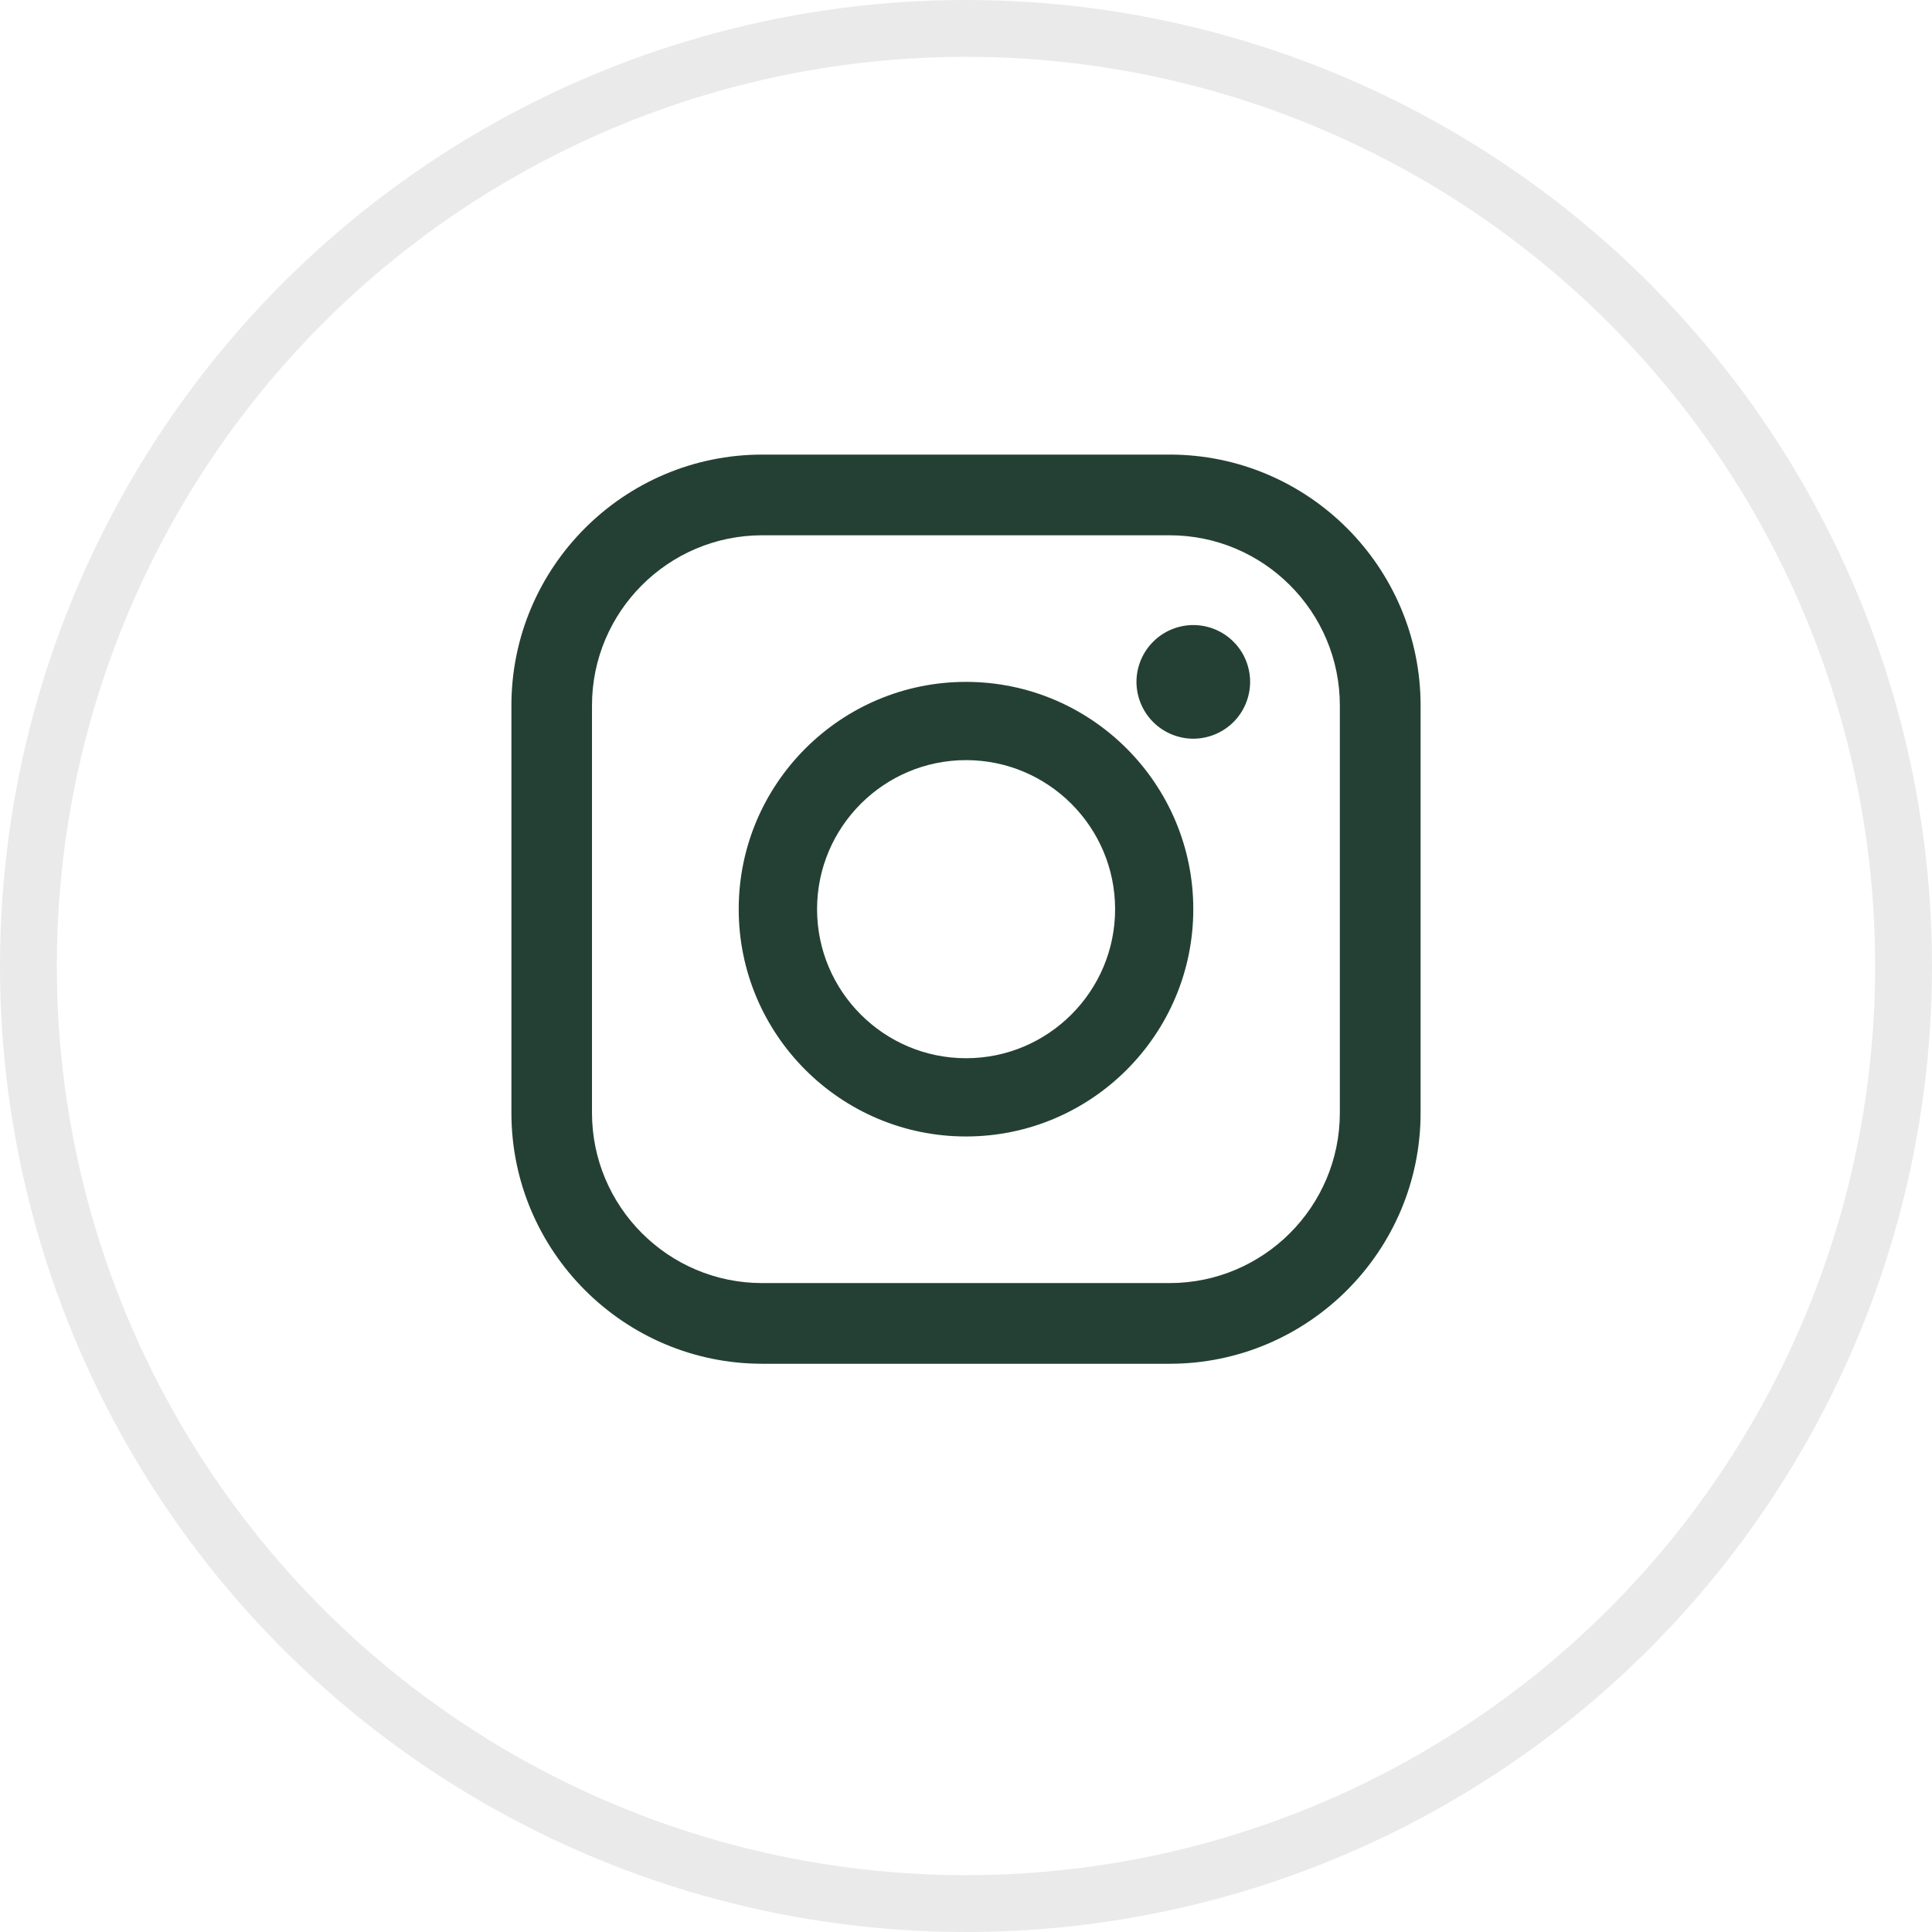
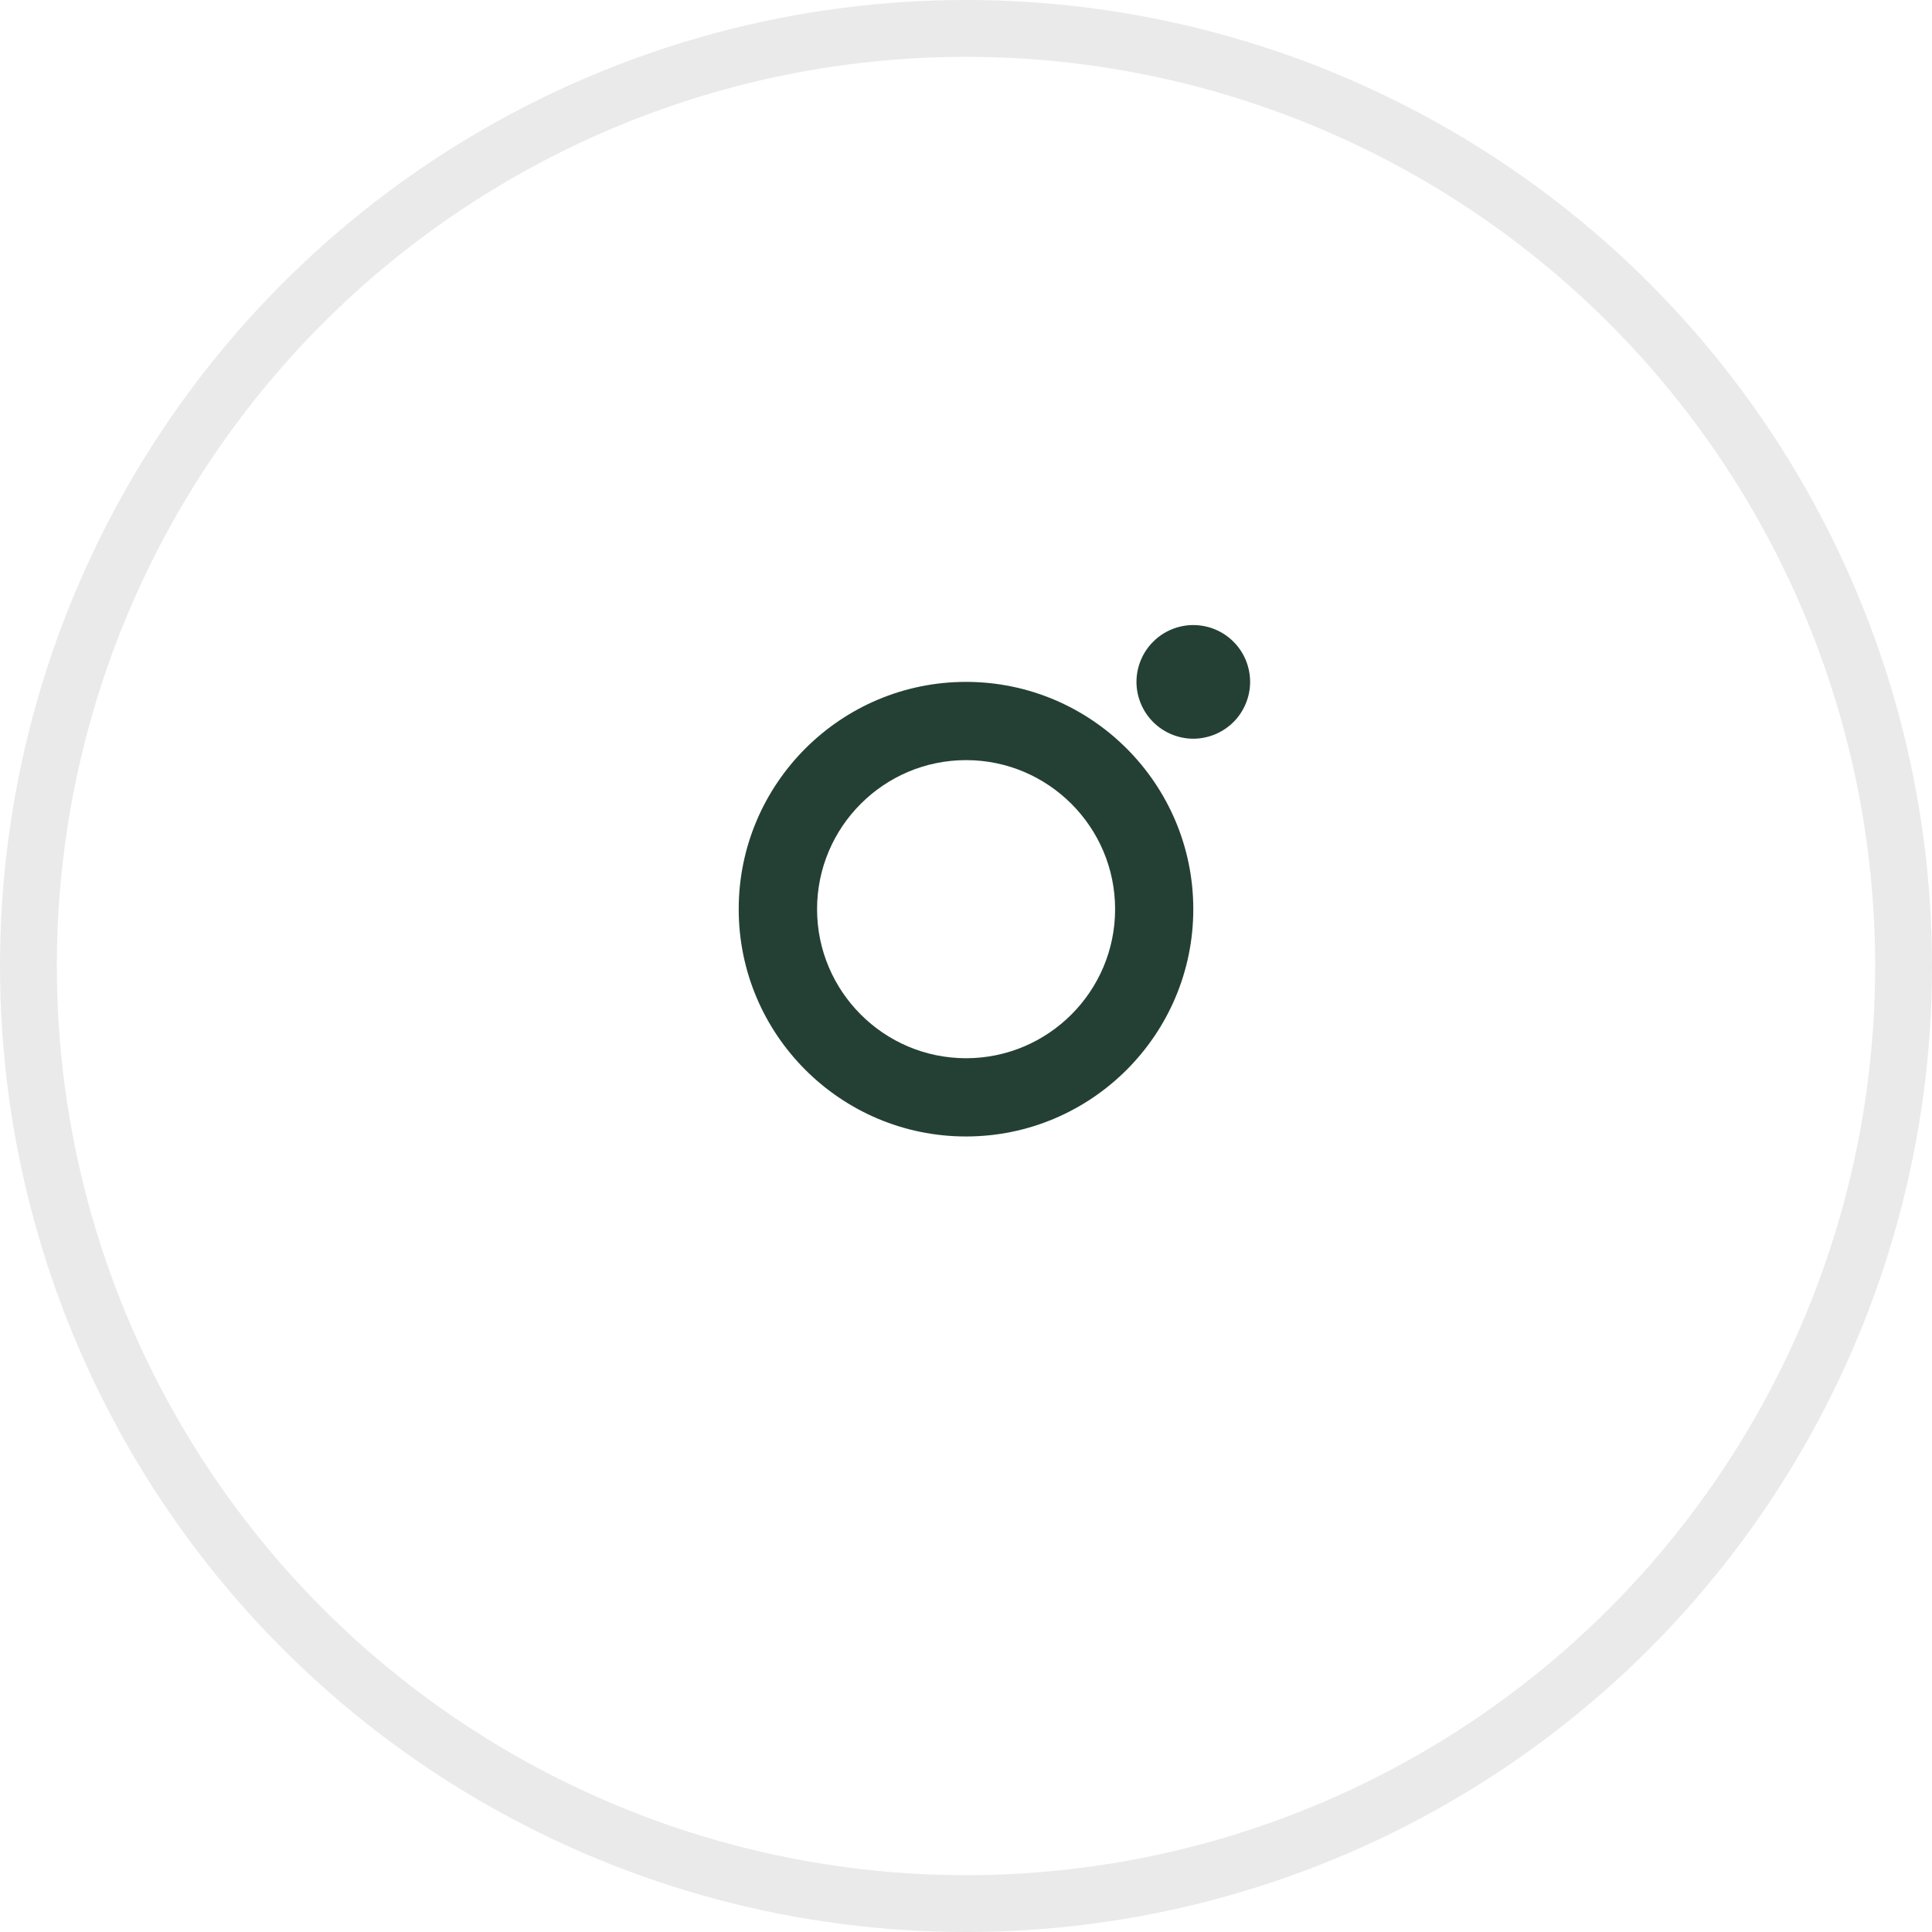
<svg xmlns="http://www.w3.org/2000/svg" width="34" height="34" viewBox="0 0 34 34" fill="none">
  <circle cx="17" cy="17" r="16.5" stroke="#EAEAEA" />
-   <path fill-rule="evenodd" clip-rule="evenodd" d="M13.415 8H20.584C23.019 8 25 9.981 25 12.415V19.585C25 22.019 23.019 24 20.584 24H13.415C10.981 24 9 22.019 9 19.585V12.415C9 9.981 10.981 8 13.415 8ZM20.583 22.58C22.235 22.58 23.579 21.236 23.579 19.584H23.579V12.415C23.579 10.764 22.235 9.42 20.583 9.42H13.414C11.762 9.42 10.418 10.764 10.418 12.415V19.584C10.418 21.236 11.762 22.581 13.414 22.58H20.583Z" fill="#244034" />
  <path fill-rule="evenodd" clip-rule="evenodd" d="M13 16C13 13.794 14.794 12 17 12C19.206 12 21 13.794 21 16C21 18.206 19.206 20 17 20C14.794 20 13 18.206 13 16ZM14.379 16C14.379 17.446 15.555 18.623 17.001 18.623C18.448 18.623 19.624 17.446 19.624 16C19.624 14.554 18.448 13.377 17.001 13.377C15.555 13.377 14.379 14.554 14.379 16Z" fill="#244034" />
  <path d="M21 11C20.737 11 20.479 11.106 20.294 11.293C20.107 11.478 20 11.736 20 12C20 12.263 20.107 12.521 20.294 12.707C20.479 12.893 20.737 13 21 13C21.264 13 21.521 12.893 21.707 12.707C21.894 12.521 22 12.263 22 12C22 11.736 21.894 11.478 21.707 11.293C21.522 11.106 21.264 11 21 11Z" fill="#244034" />
</svg>